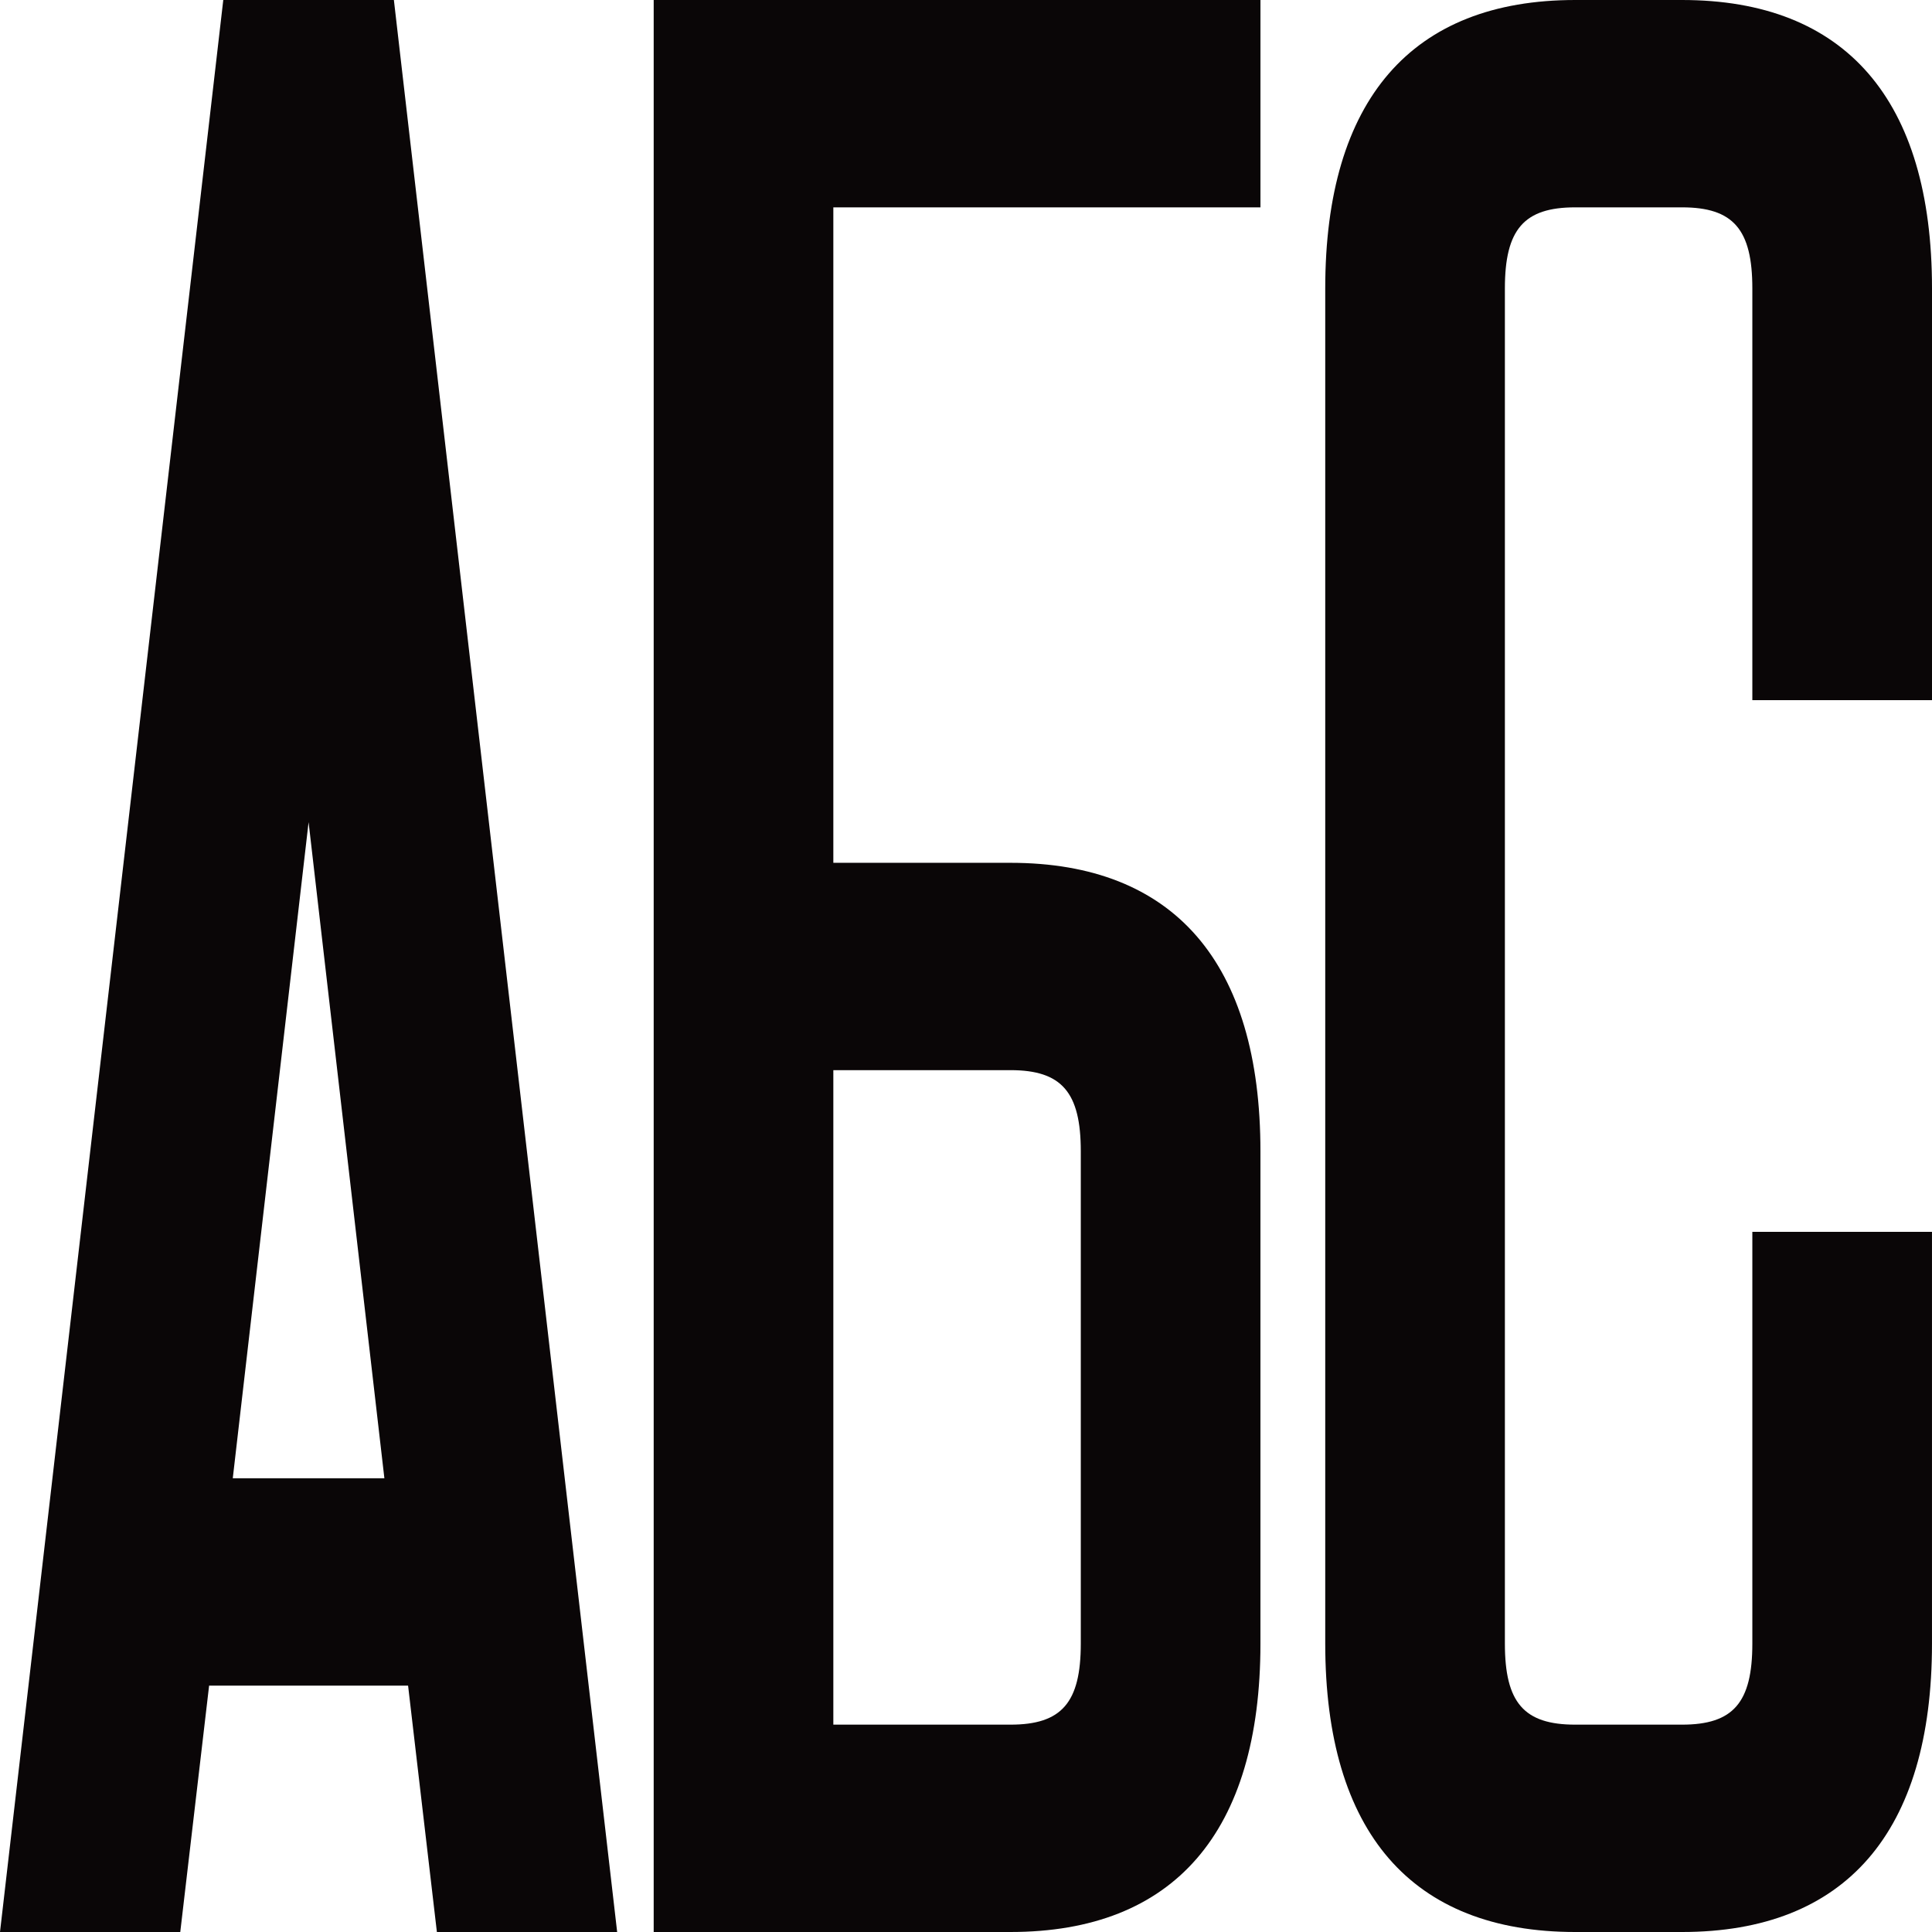
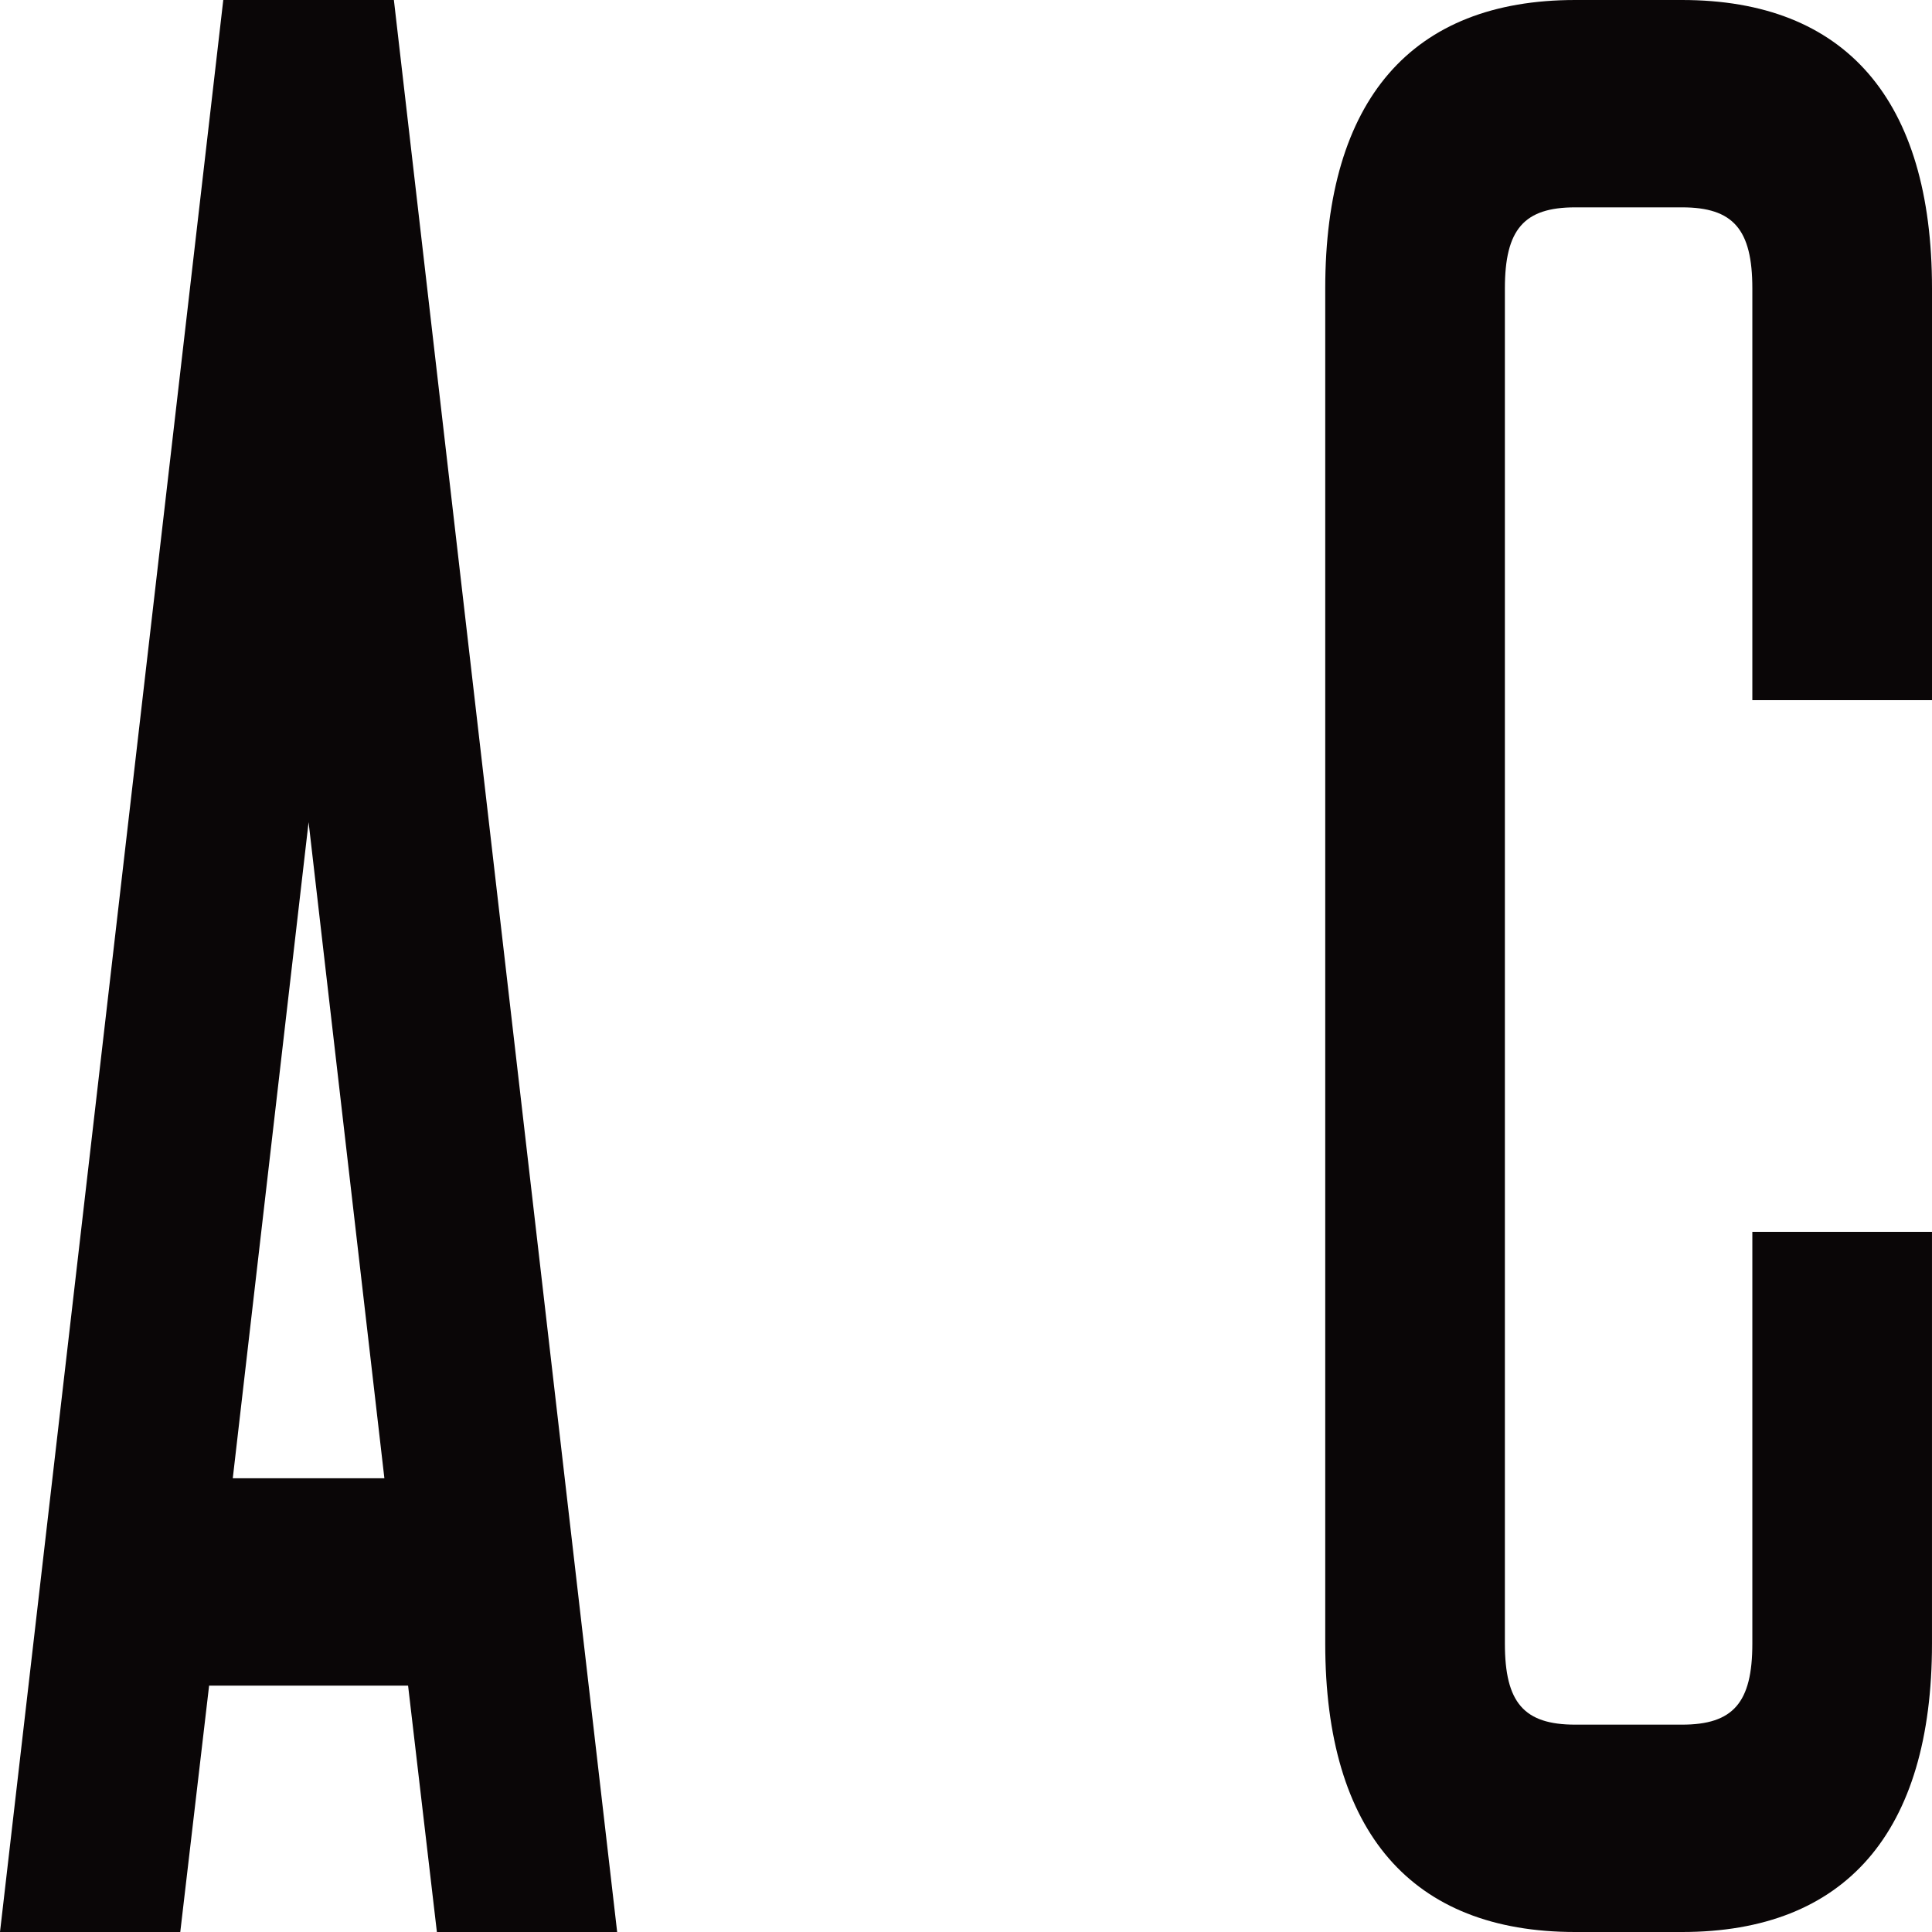
<svg xmlns="http://www.w3.org/2000/svg" version="1.1" id="Слой_1" x="0px" y="0px" width="120px" height="120px" viewBox="0 0 120 120" enable-background="new 0 0 120 120" xml:space="preserve">
  <g>
    <path fill="#0A0607" d="M13.868,0L0,120h11.197l1.791-15.301h12.359L27.136,120h11.197L24.465,0H13.868z M14.458,91.819   l4.709-40.753l4.708,40.753H14.458z" />
    <path fill="#0A0607" d="M120,43.487V17.915C120,6.199,114.631,0,104.474,0H97.84C87.682,0,82.313,6.199,82.313,17.915v84.17   c0,11.716,5.369,17.915,15.527,17.915h6.634c10.157,0,15.525-6.199,15.525-17.915V76.513h-11.158v25.572   c0,3.67-1.185,5.036-4.367,5.036H97.84c-3.184,0-4.369-1.366-4.369-5.036v-84.17c0-3.669,1.186-5.036,4.369-5.036h6.634   c3.183,0,4.367,1.367,4.367,5.036v25.572H120z" />
-     <path fill="#0A0607" d="M57.672,12.879h20.617V0H62.762h-22.16v12.879v40.712v53.687V120h22.16   c10.158,0,15.526-6.199,15.526-17.915v-6.308V79.534v-8.022c0-11.722-5.368-17.921-15.526-17.921H51.76V12.879H57.672z    M67.13,71.512v12.495v8.216v9.862c0,3.67-1.186,5.036-4.368,5.036H51.76v-7.649V75.805v-9.336h11.002   C65.945,66.469,67.13,67.837,67.13,71.512z" />
  </g>
</svg>